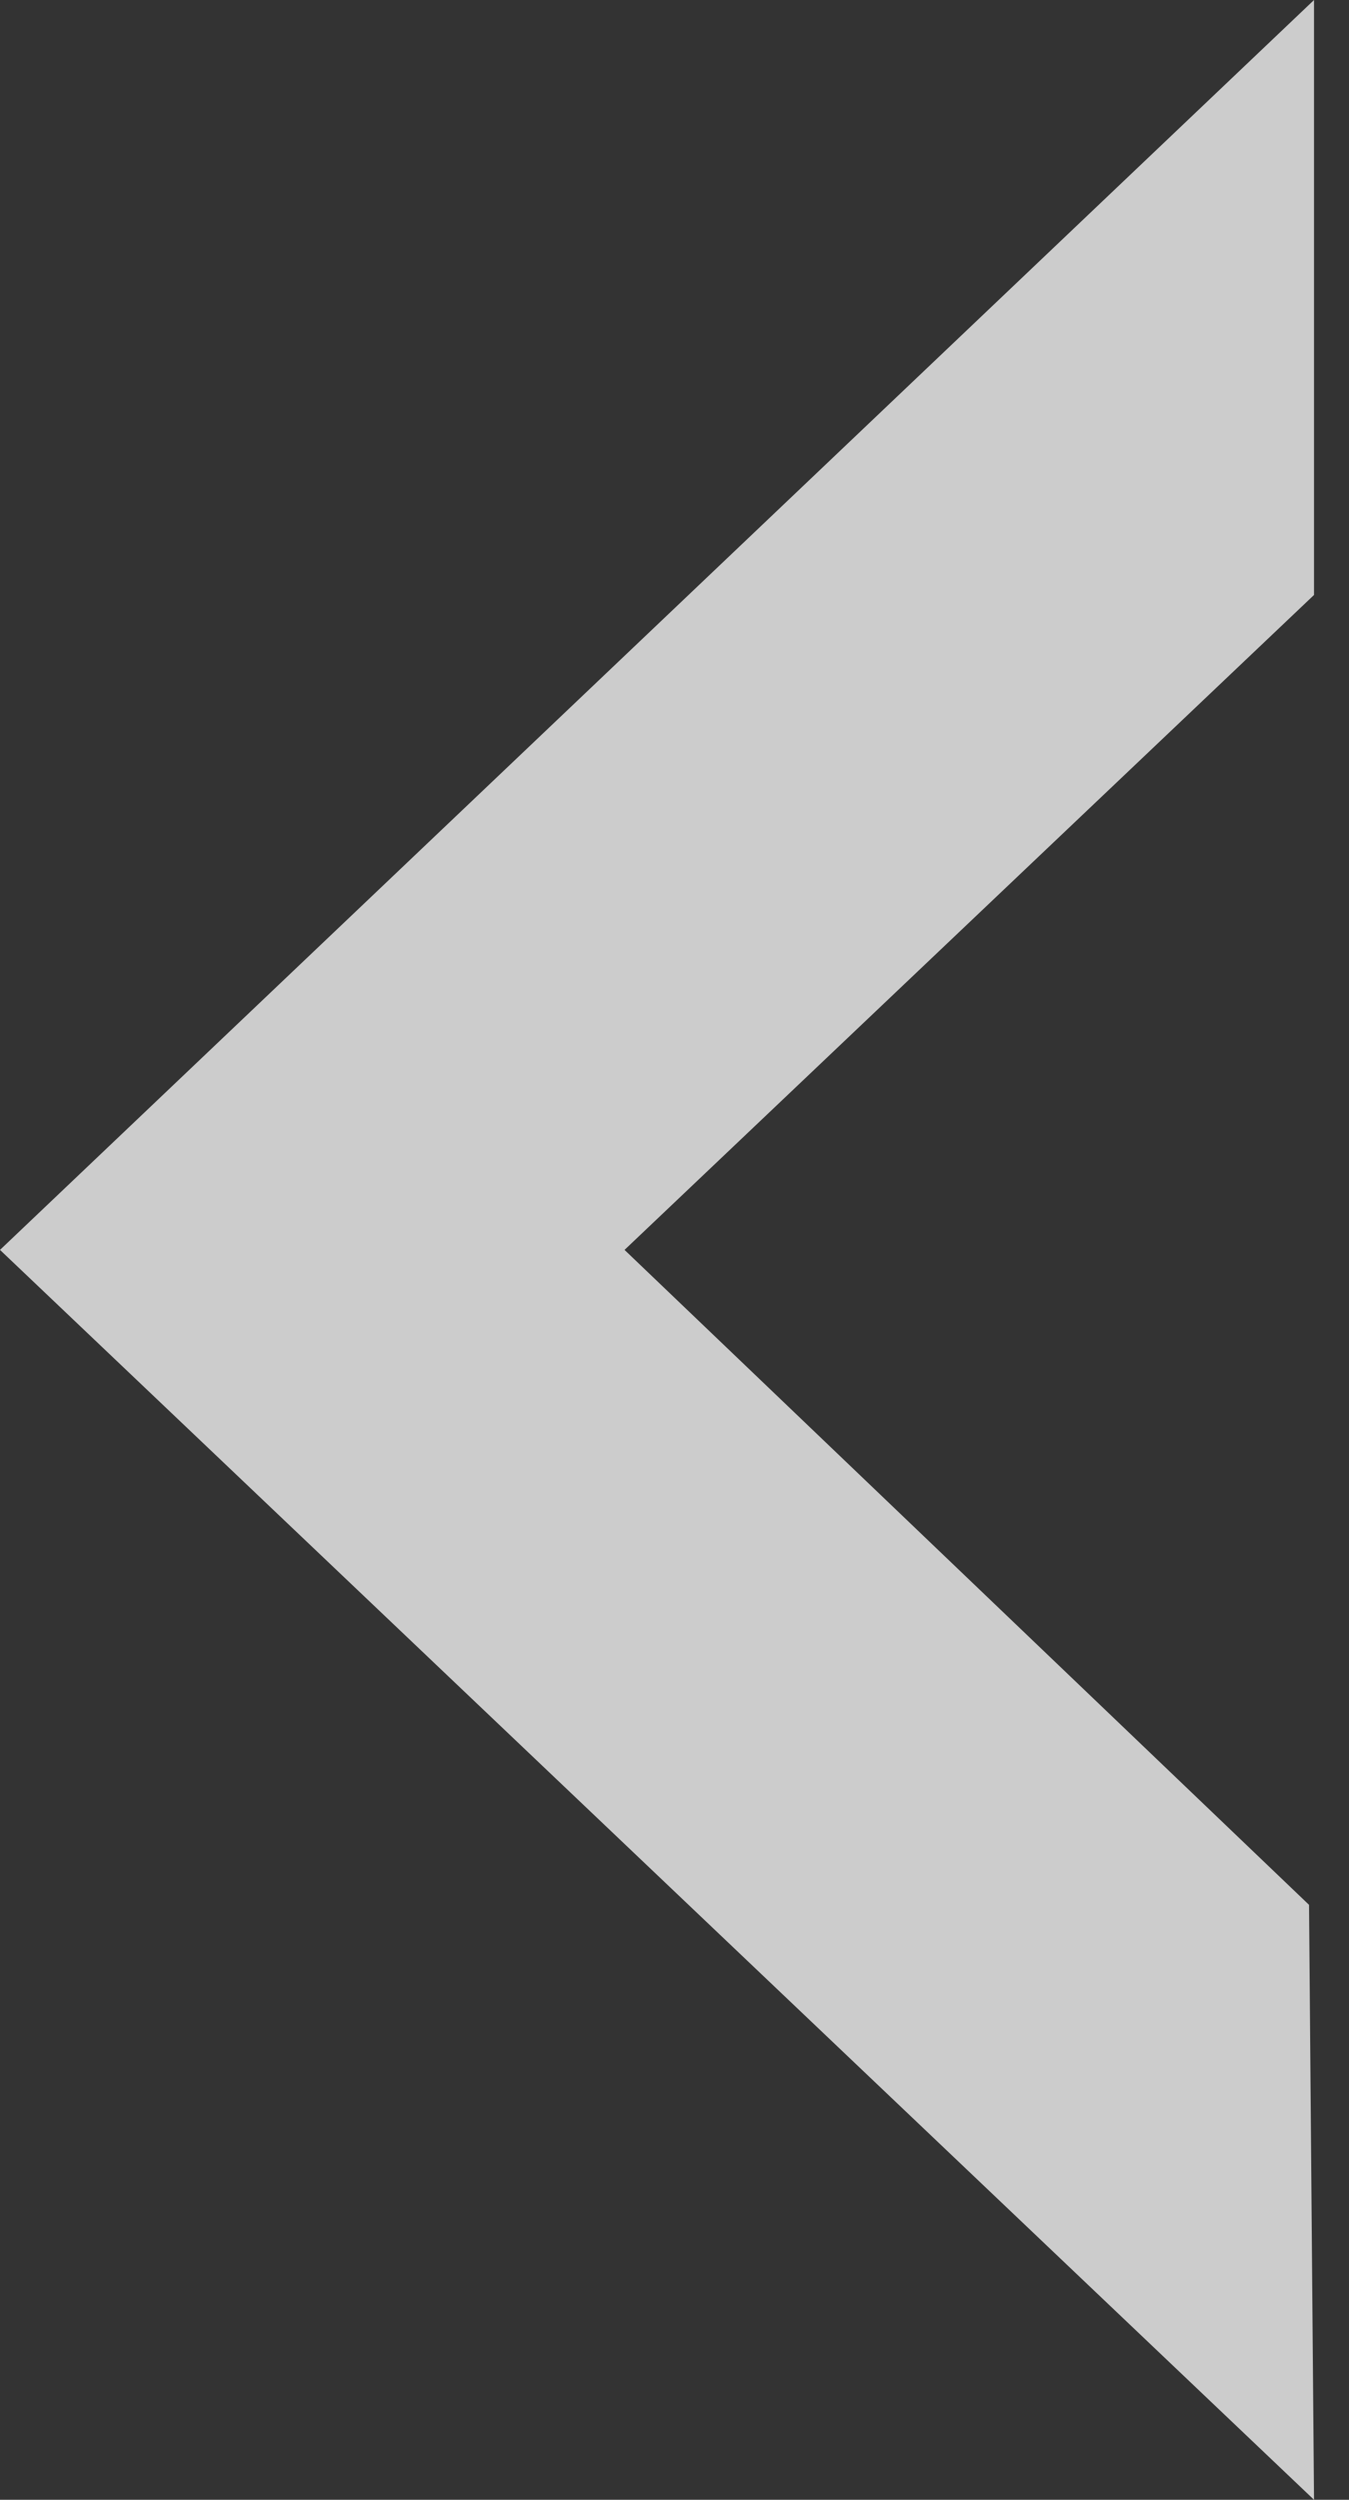
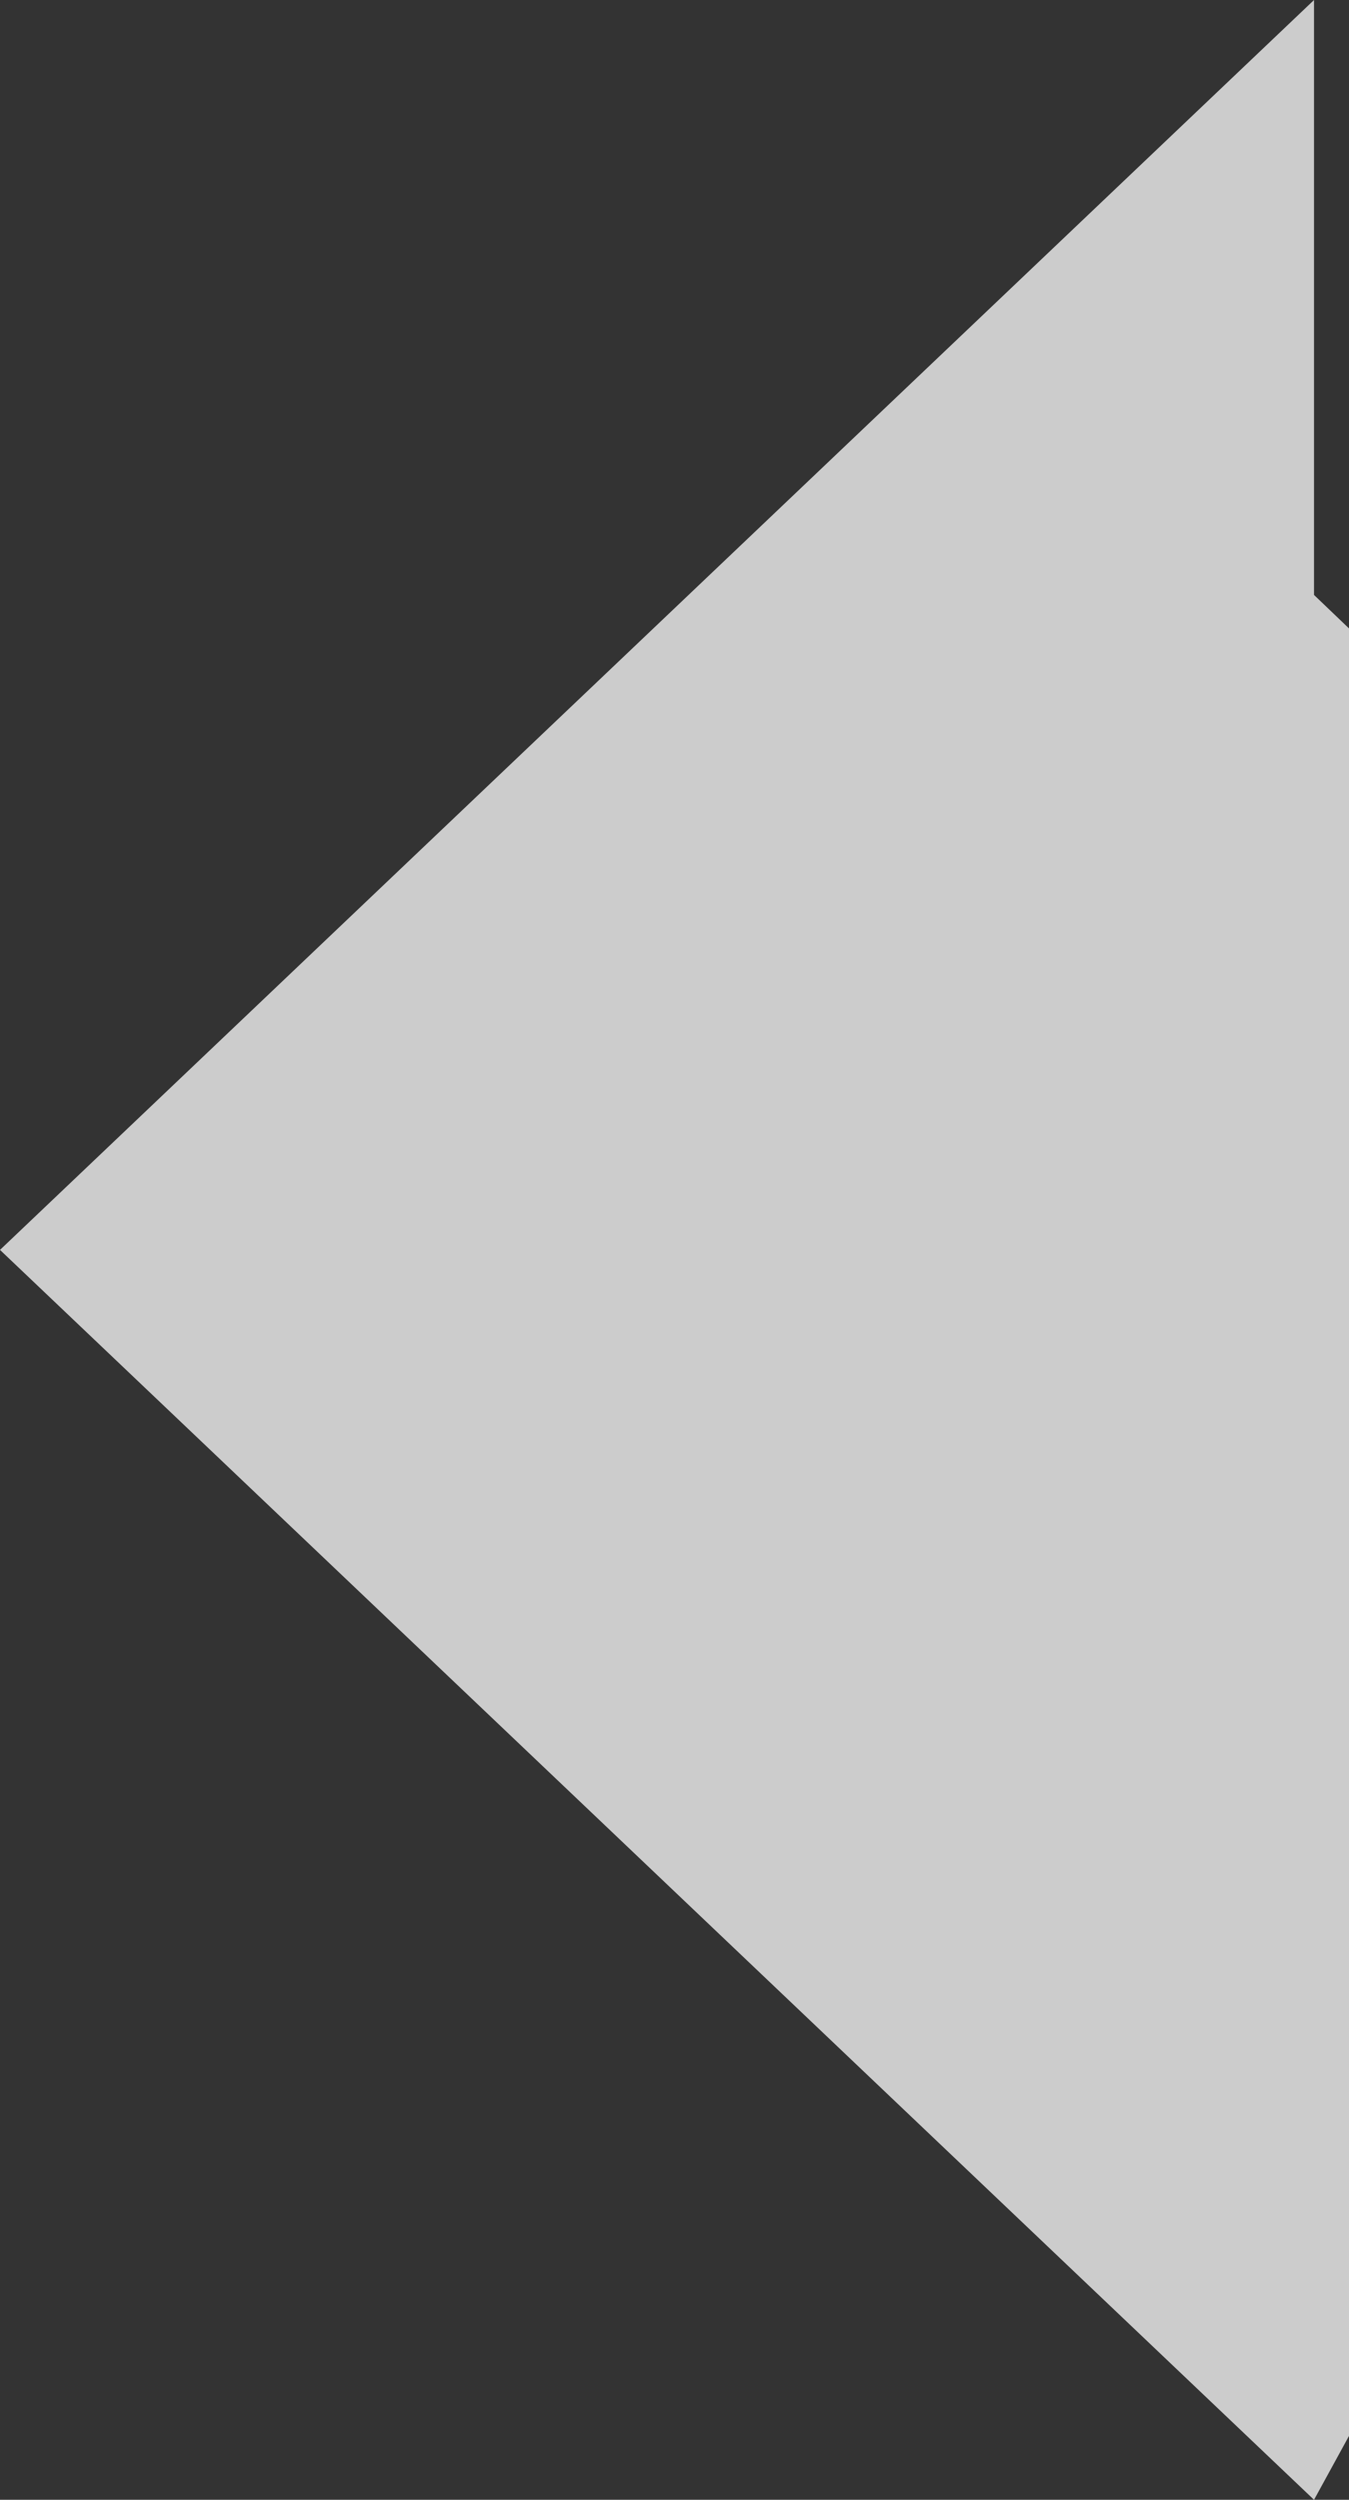
<svg xmlns="http://www.w3.org/2000/svg" version="1.1" x="0" y="0" viewBox="0 0 27 50" style="enable-background:new 0 0 27 50;" xml:space="preserve">
  <rect x="0" y="0" width="27" height="50" fill="#333333" stroke="none" />
  <style type="text/css">
	.st0{opacity:0.749;fill:#FFFFFF;enable-background:new;}
</style>
-   <path class="st0" d="M26.3,0l0,11.9L12.5,25l13.7,13.1L26.3,50L0,25L26.3,0z" />
+   <path class="st0" d="M26.3,0l0,11.9l13.7,13.1L26.3,50L0,25L26.3,0z" />
</svg>